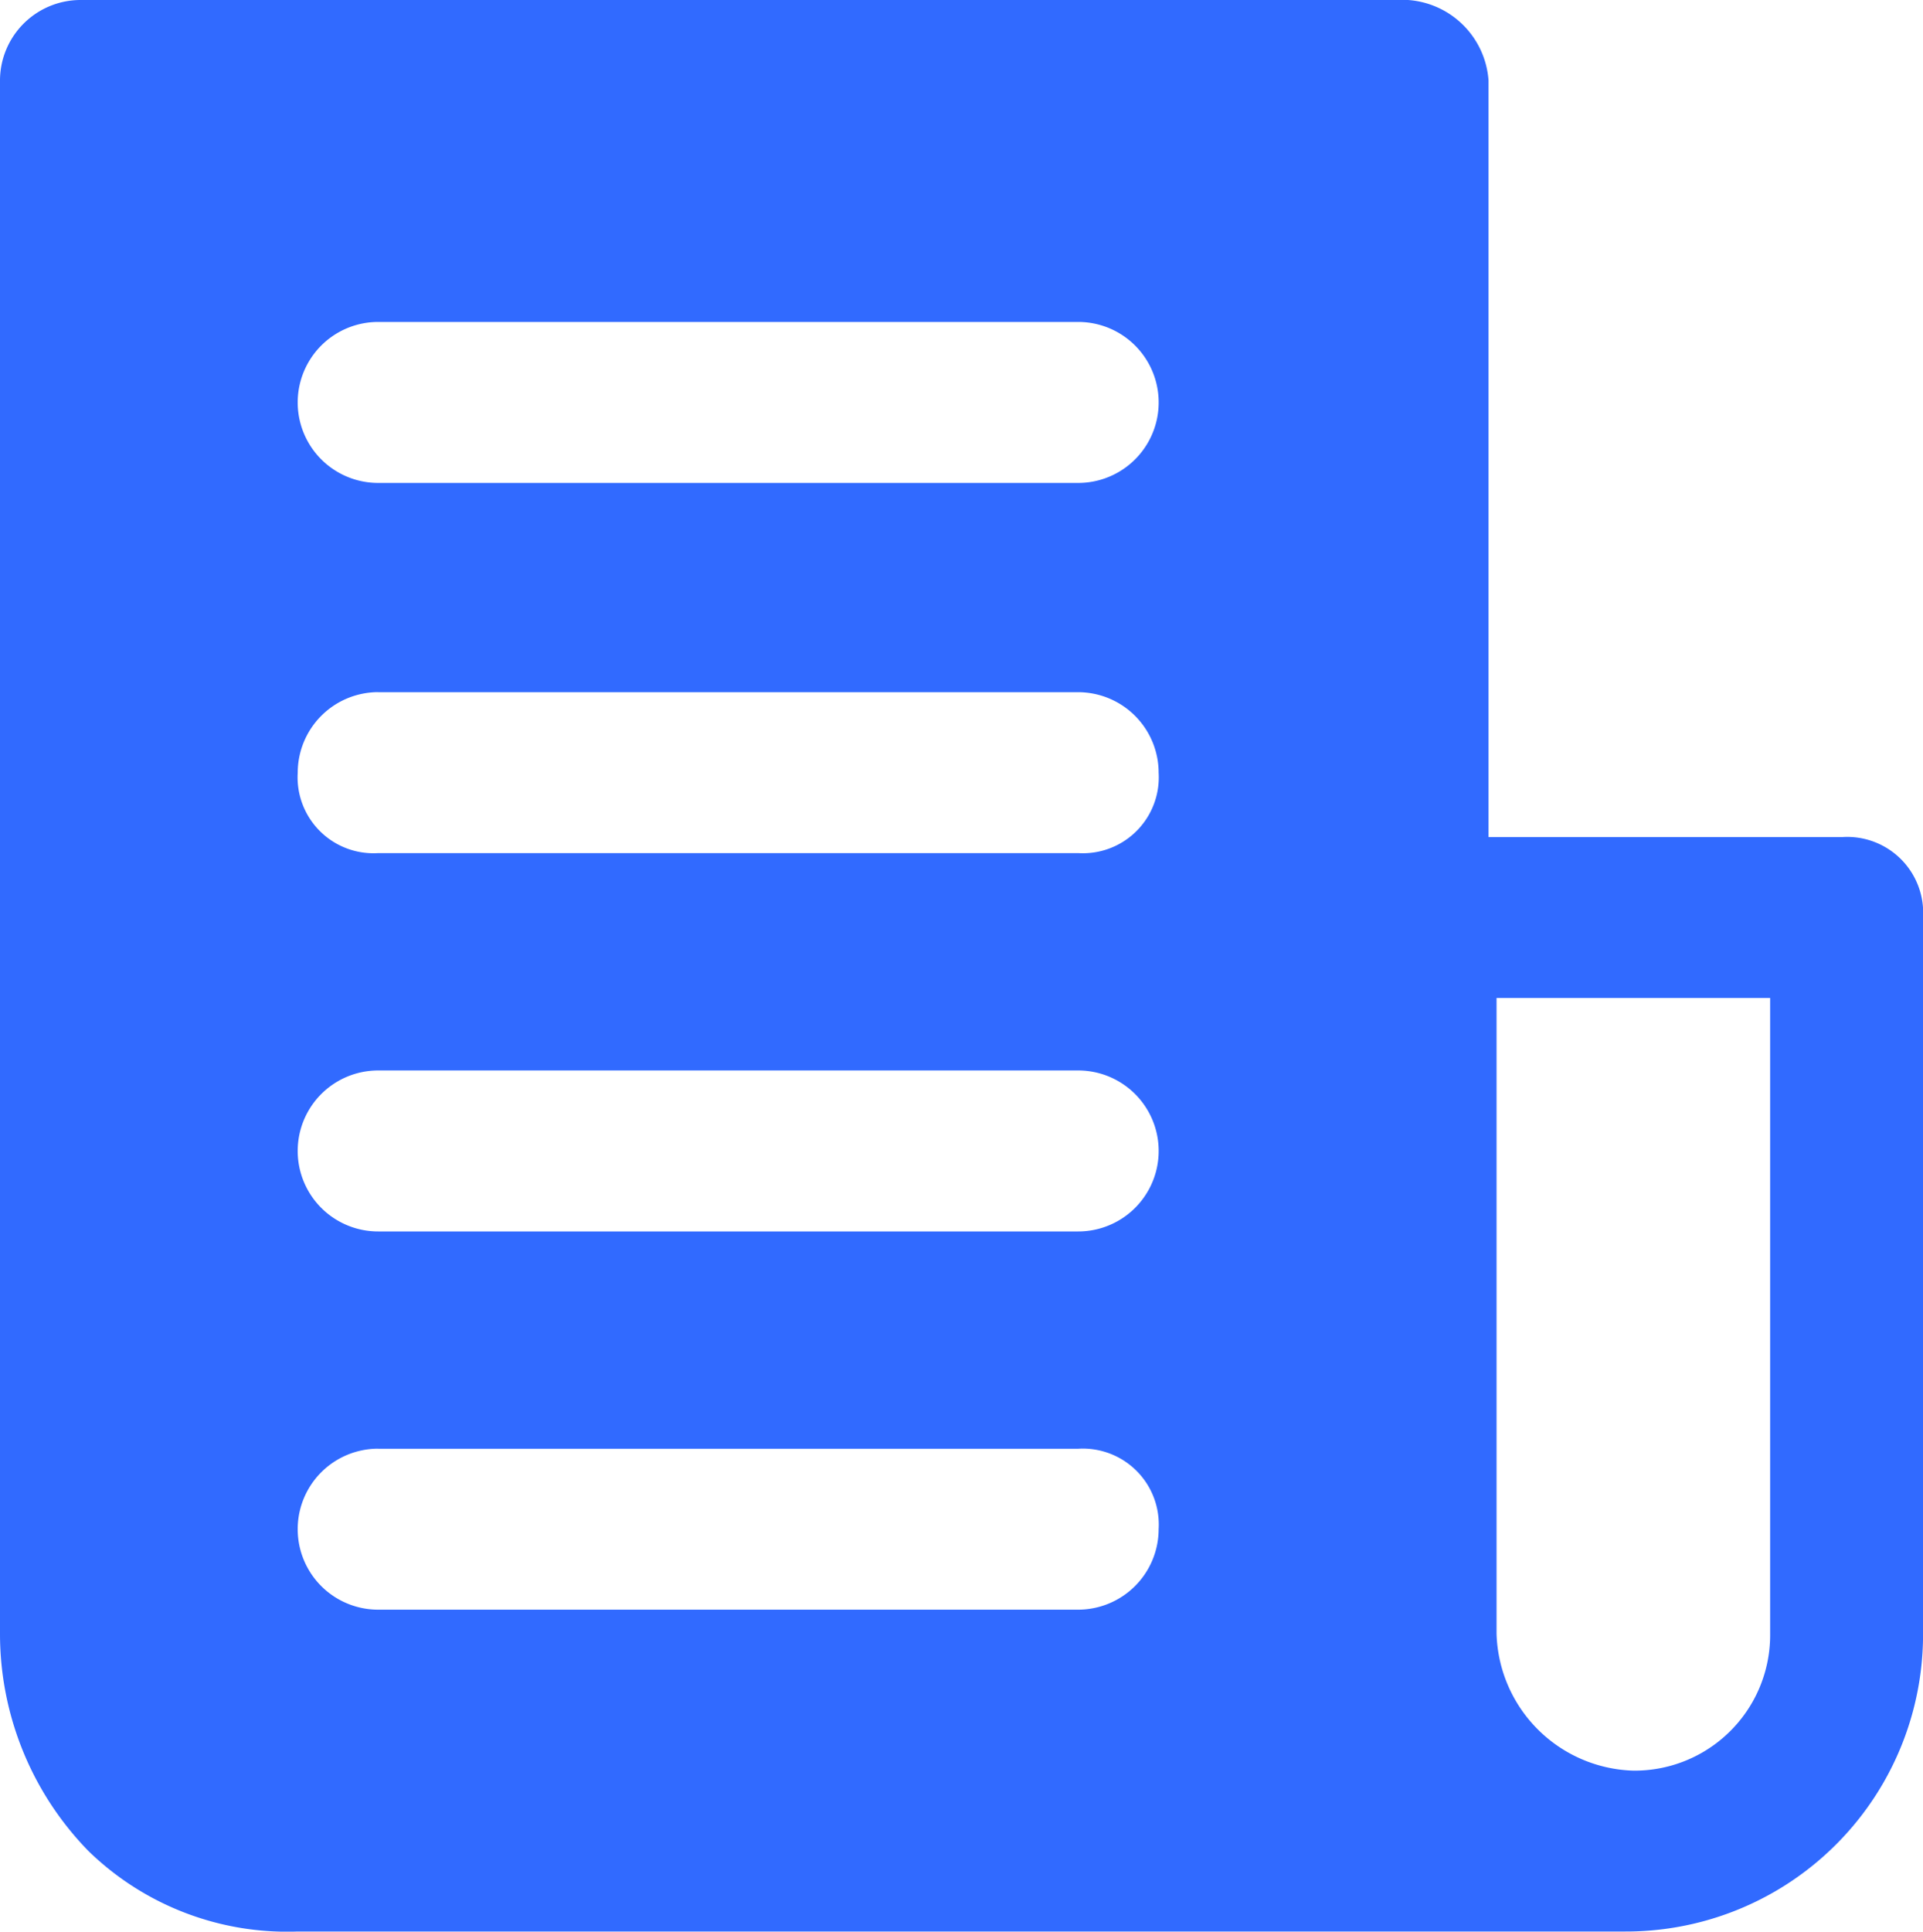
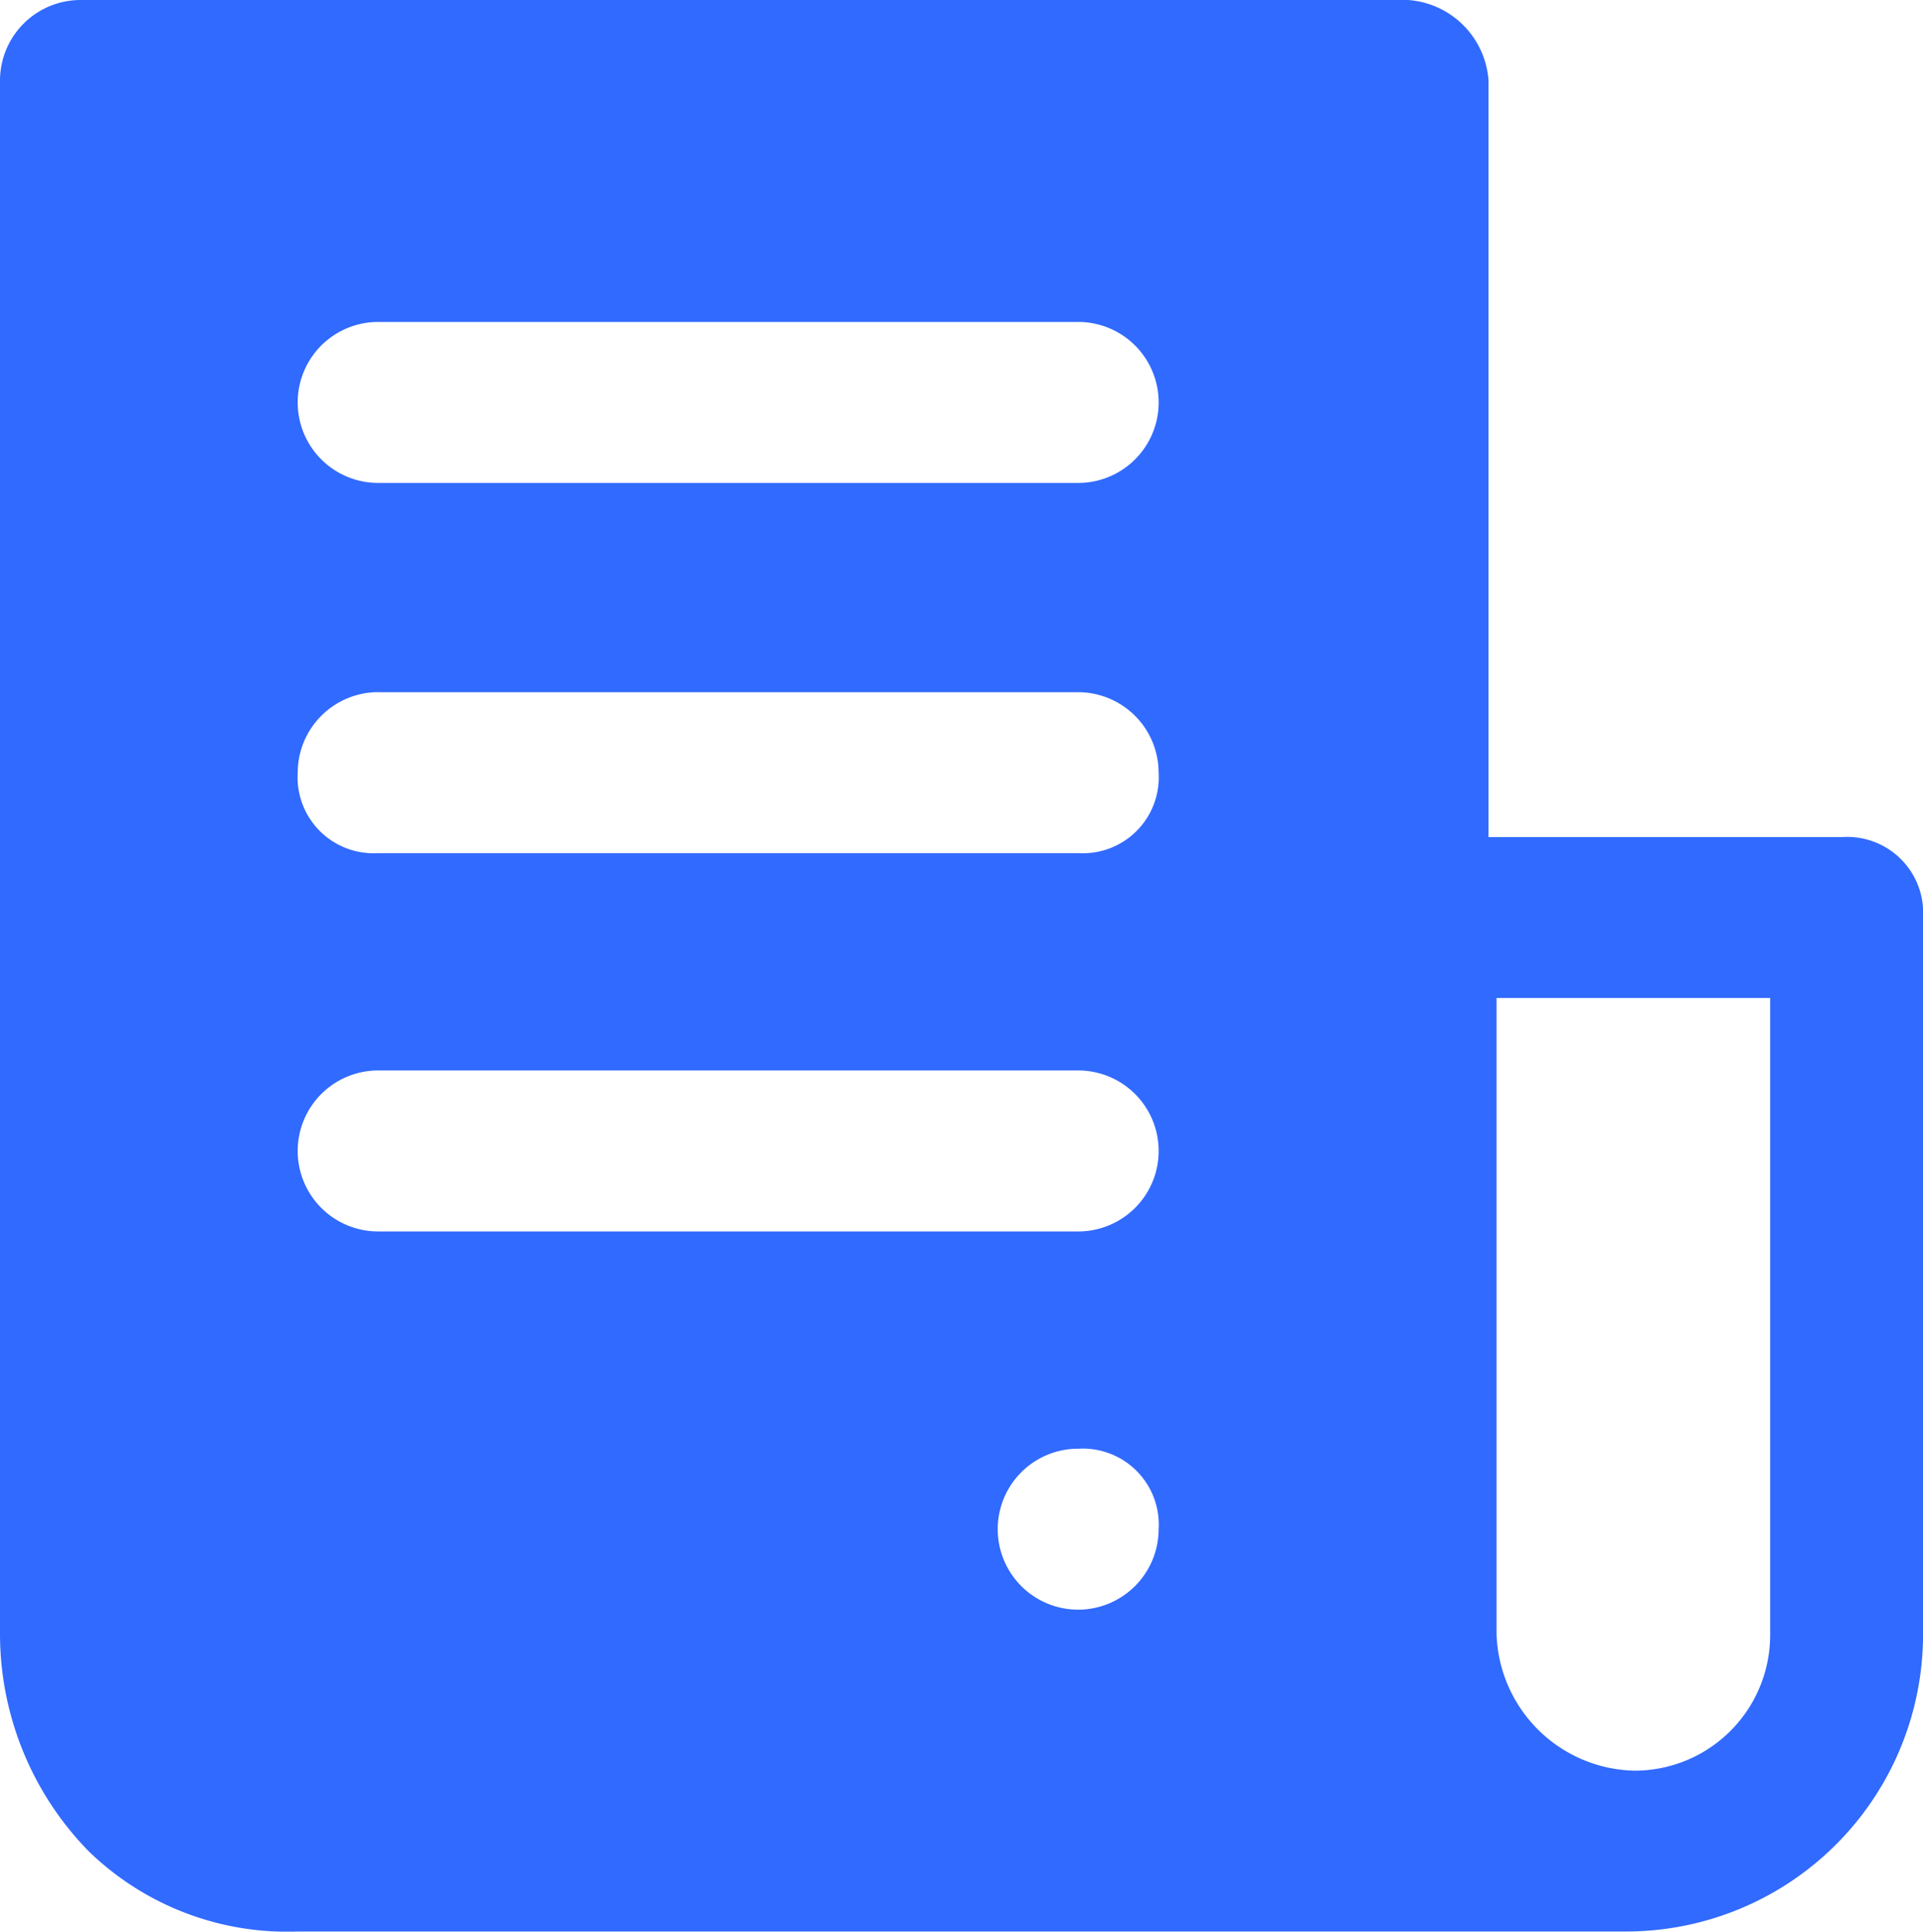
<svg xmlns="http://www.w3.org/2000/svg" width="35.453" height="35.602" viewBox="0 0 35.453 35.602">
  <g id="newsletter" transform="translate(-0.5 -0.5)">
-     <path id="Path_130503" data-name="Path 130503" d="M5.989,36.1H30.465a5.476,5.476,0,0,0,5.489-5.489v-13.2a1.4,1.4,0,0,0-1.483-1.483H27.943V1.983A1.6,1.6,0,0,0,26.459.5H1.983A1.486,1.486,0,0,0,.5,1.983v28.63a5.731,5.731,0,0,0,1.632,4.005A5.253,5.253,0,0,0,5.989,36.1ZM27.943,18.894h5.192V30.613a2.5,2.5,0,0,1-2.522,2.522,2.6,2.6,0,0,1-2.522-2.522V18.894ZM7.472,6.434H20.378a1.483,1.483,0,0,1,0,2.967H7.472a1.483,1.483,0,0,1,0-2.967Zm0,6.824H20.378a1.486,1.486,0,0,1,1.483,1.483,1.4,1.4,0,0,1-1.483,1.483H7.472a1.4,1.4,0,0,1-1.483-1.483A1.486,1.486,0,0,1,7.472,13.257Zm0,6.972H20.378a1.483,1.483,0,1,1,0,2.967H7.472a1.483,1.483,0,0,1,0-2.967Zm0,6.972H20.378a1.4,1.4,0,0,1,1.483,1.483,1.486,1.486,0,0,1-1.483,1.483H7.472a1.483,1.483,0,0,1,0-2.967Z" fill="#316aff" />
+     <path id="Path_130503" data-name="Path 130503" d="M5.989,36.1H30.465a5.476,5.476,0,0,0,5.489-5.489v-13.2a1.4,1.4,0,0,0-1.483-1.483H27.943V1.983A1.6,1.6,0,0,0,26.459.5H1.983A1.486,1.486,0,0,0,.5,1.983v28.63a5.731,5.731,0,0,0,1.632,4.005A5.253,5.253,0,0,0,5.989,36.1ZM27.943,18.894h5.192V30.613a2.5,2.5,0,0,1-2.522,2.522,2.6,2.6,0,0,1-2.522-2.522V18.894ZM7.472,6.434H20.378a1.483,1.483,0,0,1,0,2.967H7.472a1.483,1.483,0,0,1,0-2.967Zm0,6.824H20.378a1.486,1.486,0,0,1,1.483,1.483,1.4,1.4,0,0,1-1.483,1.483H7.472a1.4,1.4,0,0,1-1.483-1.483A1.486,1.486,0,0,1,7.472,13.257Zm0,6.972H20.378a1.483,1.483,0,1,1,0,2.967H7.472a1.483,1.483,0,0,1,0-2.967Zm0,6.972H20.378a1.4,1.4,0,0,1,1.483,1.483,1.486,1.486,0,0,1-1.483,1.483a1.483,1.483,0,0,1,0-2.967Z" fill="#316aff" />
  </g>
</svg>